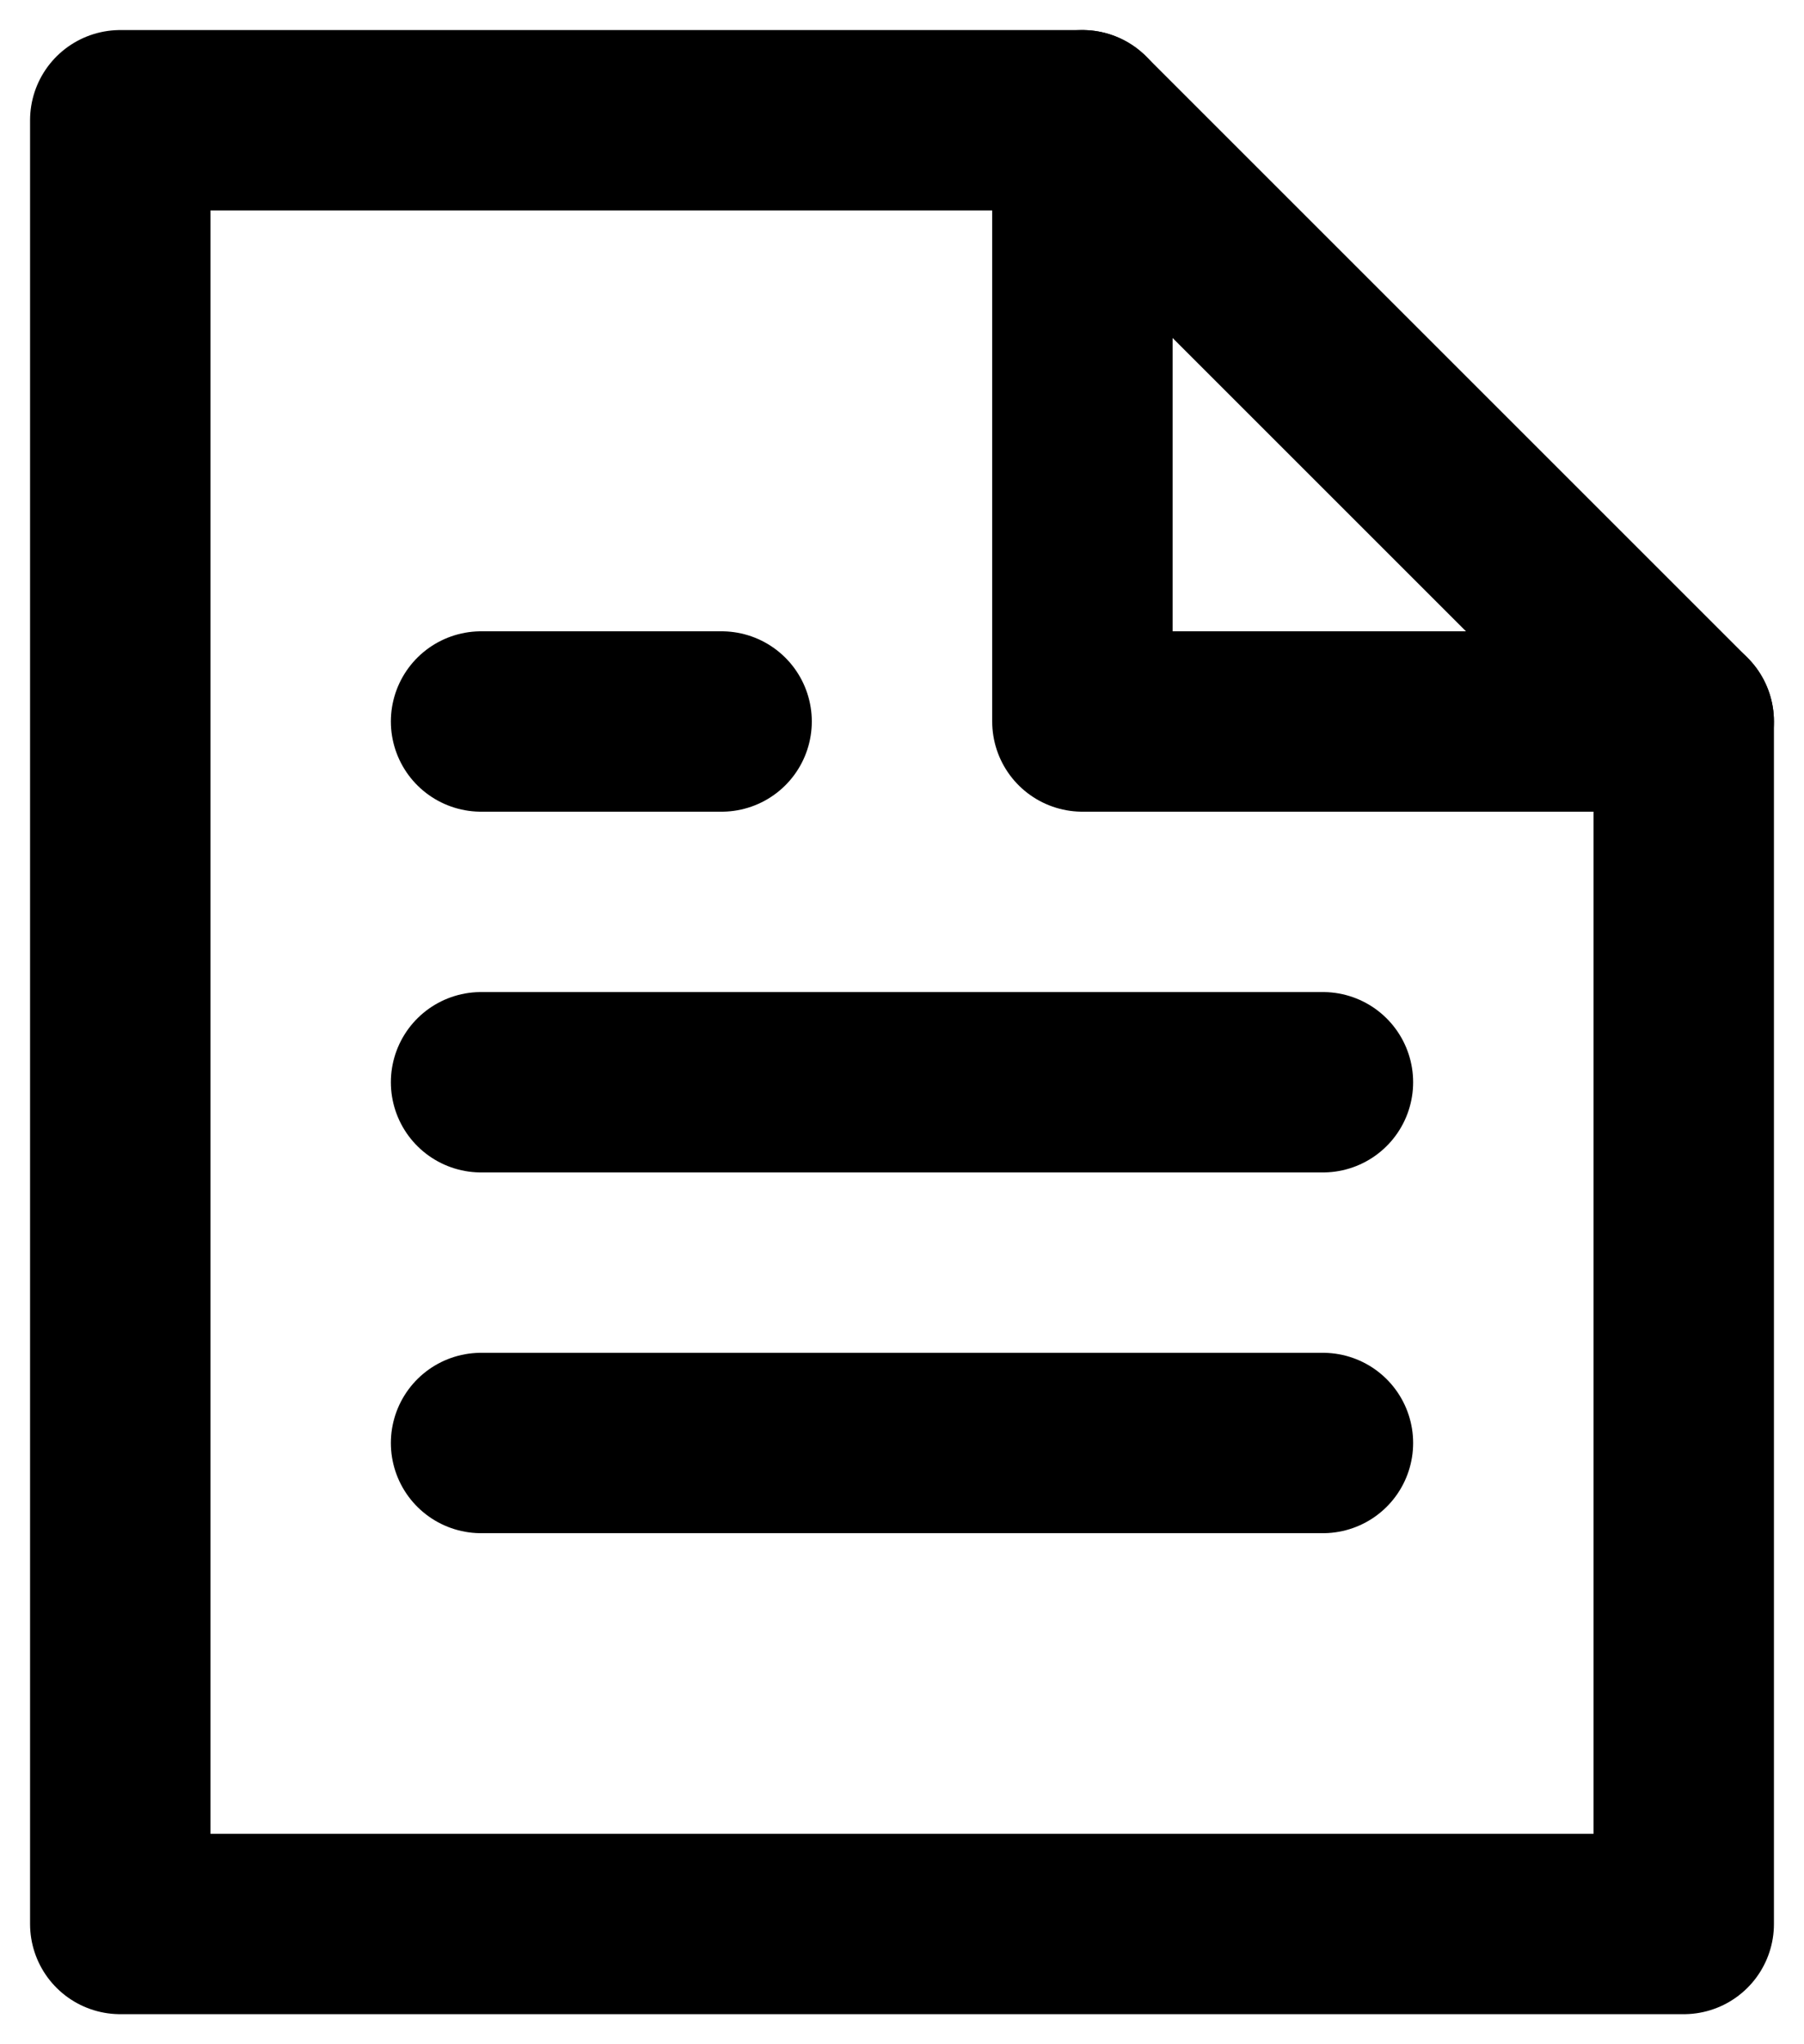
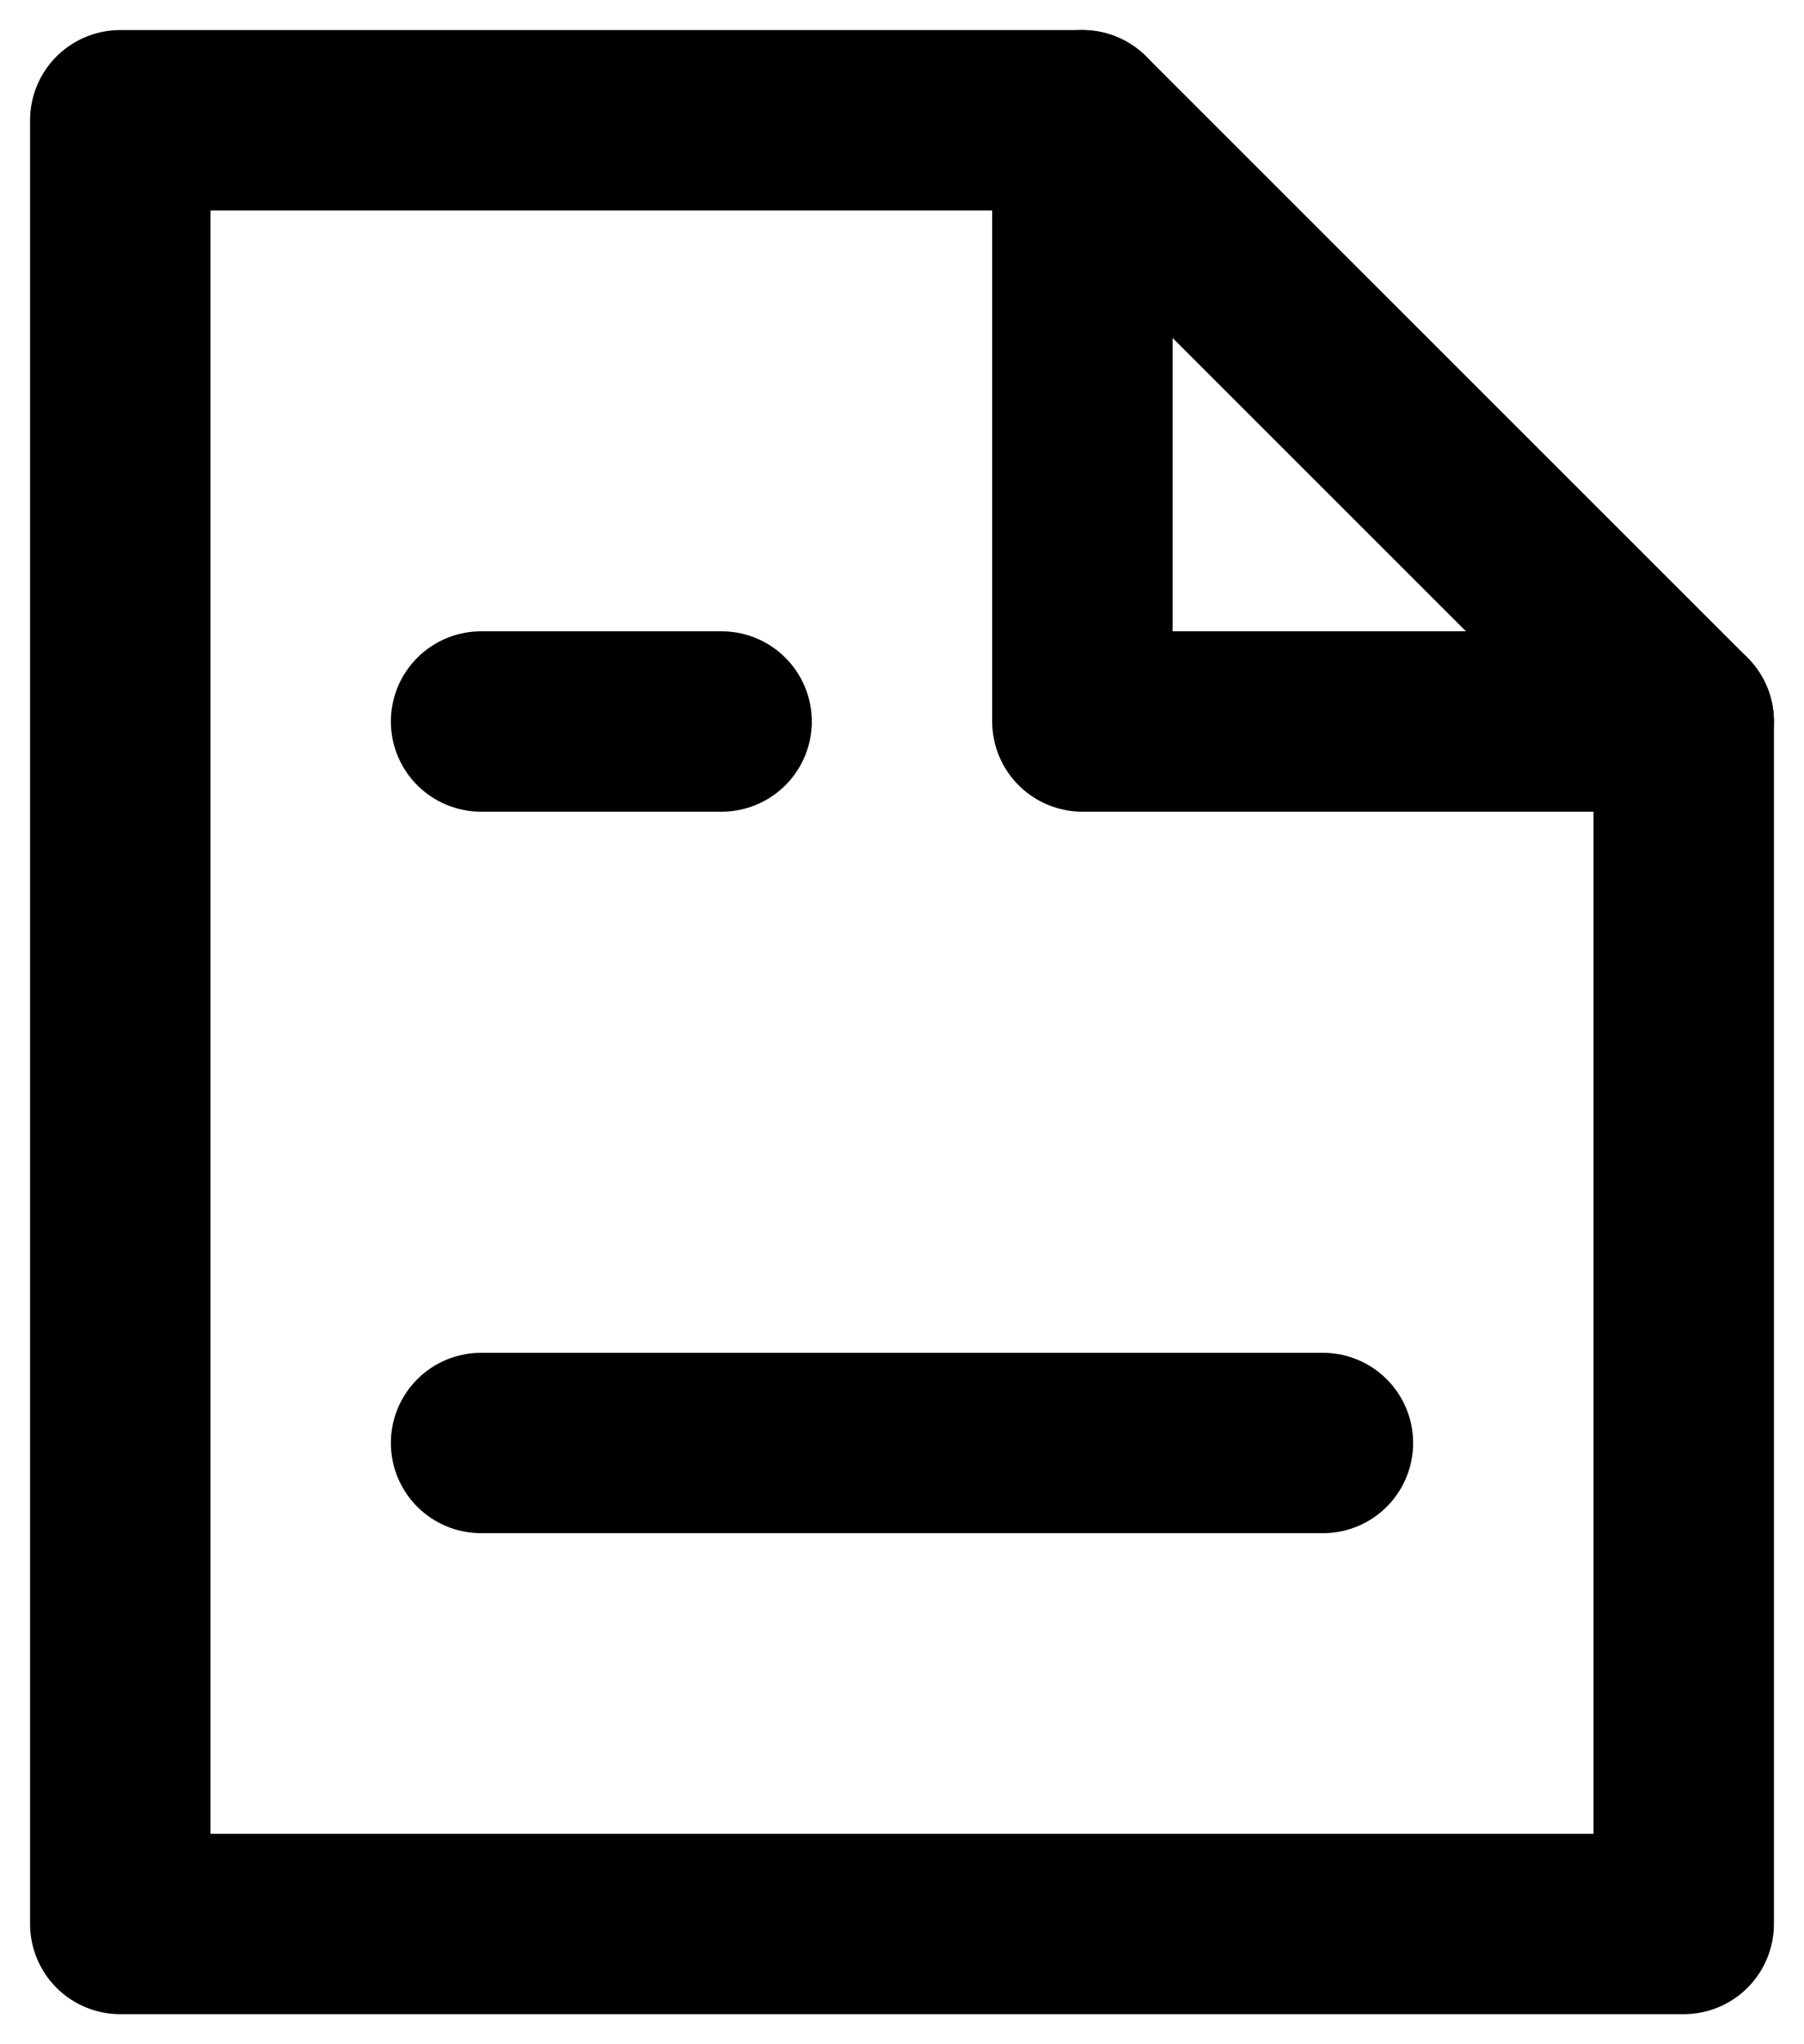
<svg xmlns="http://www.w3.org/2000/svg" width="15" height="17" viewBox="0 0 15 17" fill="none">
  <path d="M4 12H11" stroke="black" stroke-width="1.5" stroke-miterlimit="10" stroke-linecap="round" stroke-linejoin="round" />
-   <path d="M4 9H11" stroke="black" stroke-width="1.5" stroke-miterlimit="10" stroke-linecap="round" stroke-linejoin="round" />
  <path d="M4 6H6" stroke="black" stroke-width="1.5" stroke-miterlimit="10" stroke-linecap="round" stroke-linejoin="round" />
  <path d="M9 1H1V16H14V6L9 1Z" stroke="black" stroke-width="1.5" stroke-miterlimit="10" stroke-linecap="round" stroke-linejoin="round" />
  <path d="M9 1V6H14" stroke="black" stroke-width="1.5" stroke-miterlimit="10" stroke-linecap="round" stroke-linejoin="round" />
</svg>